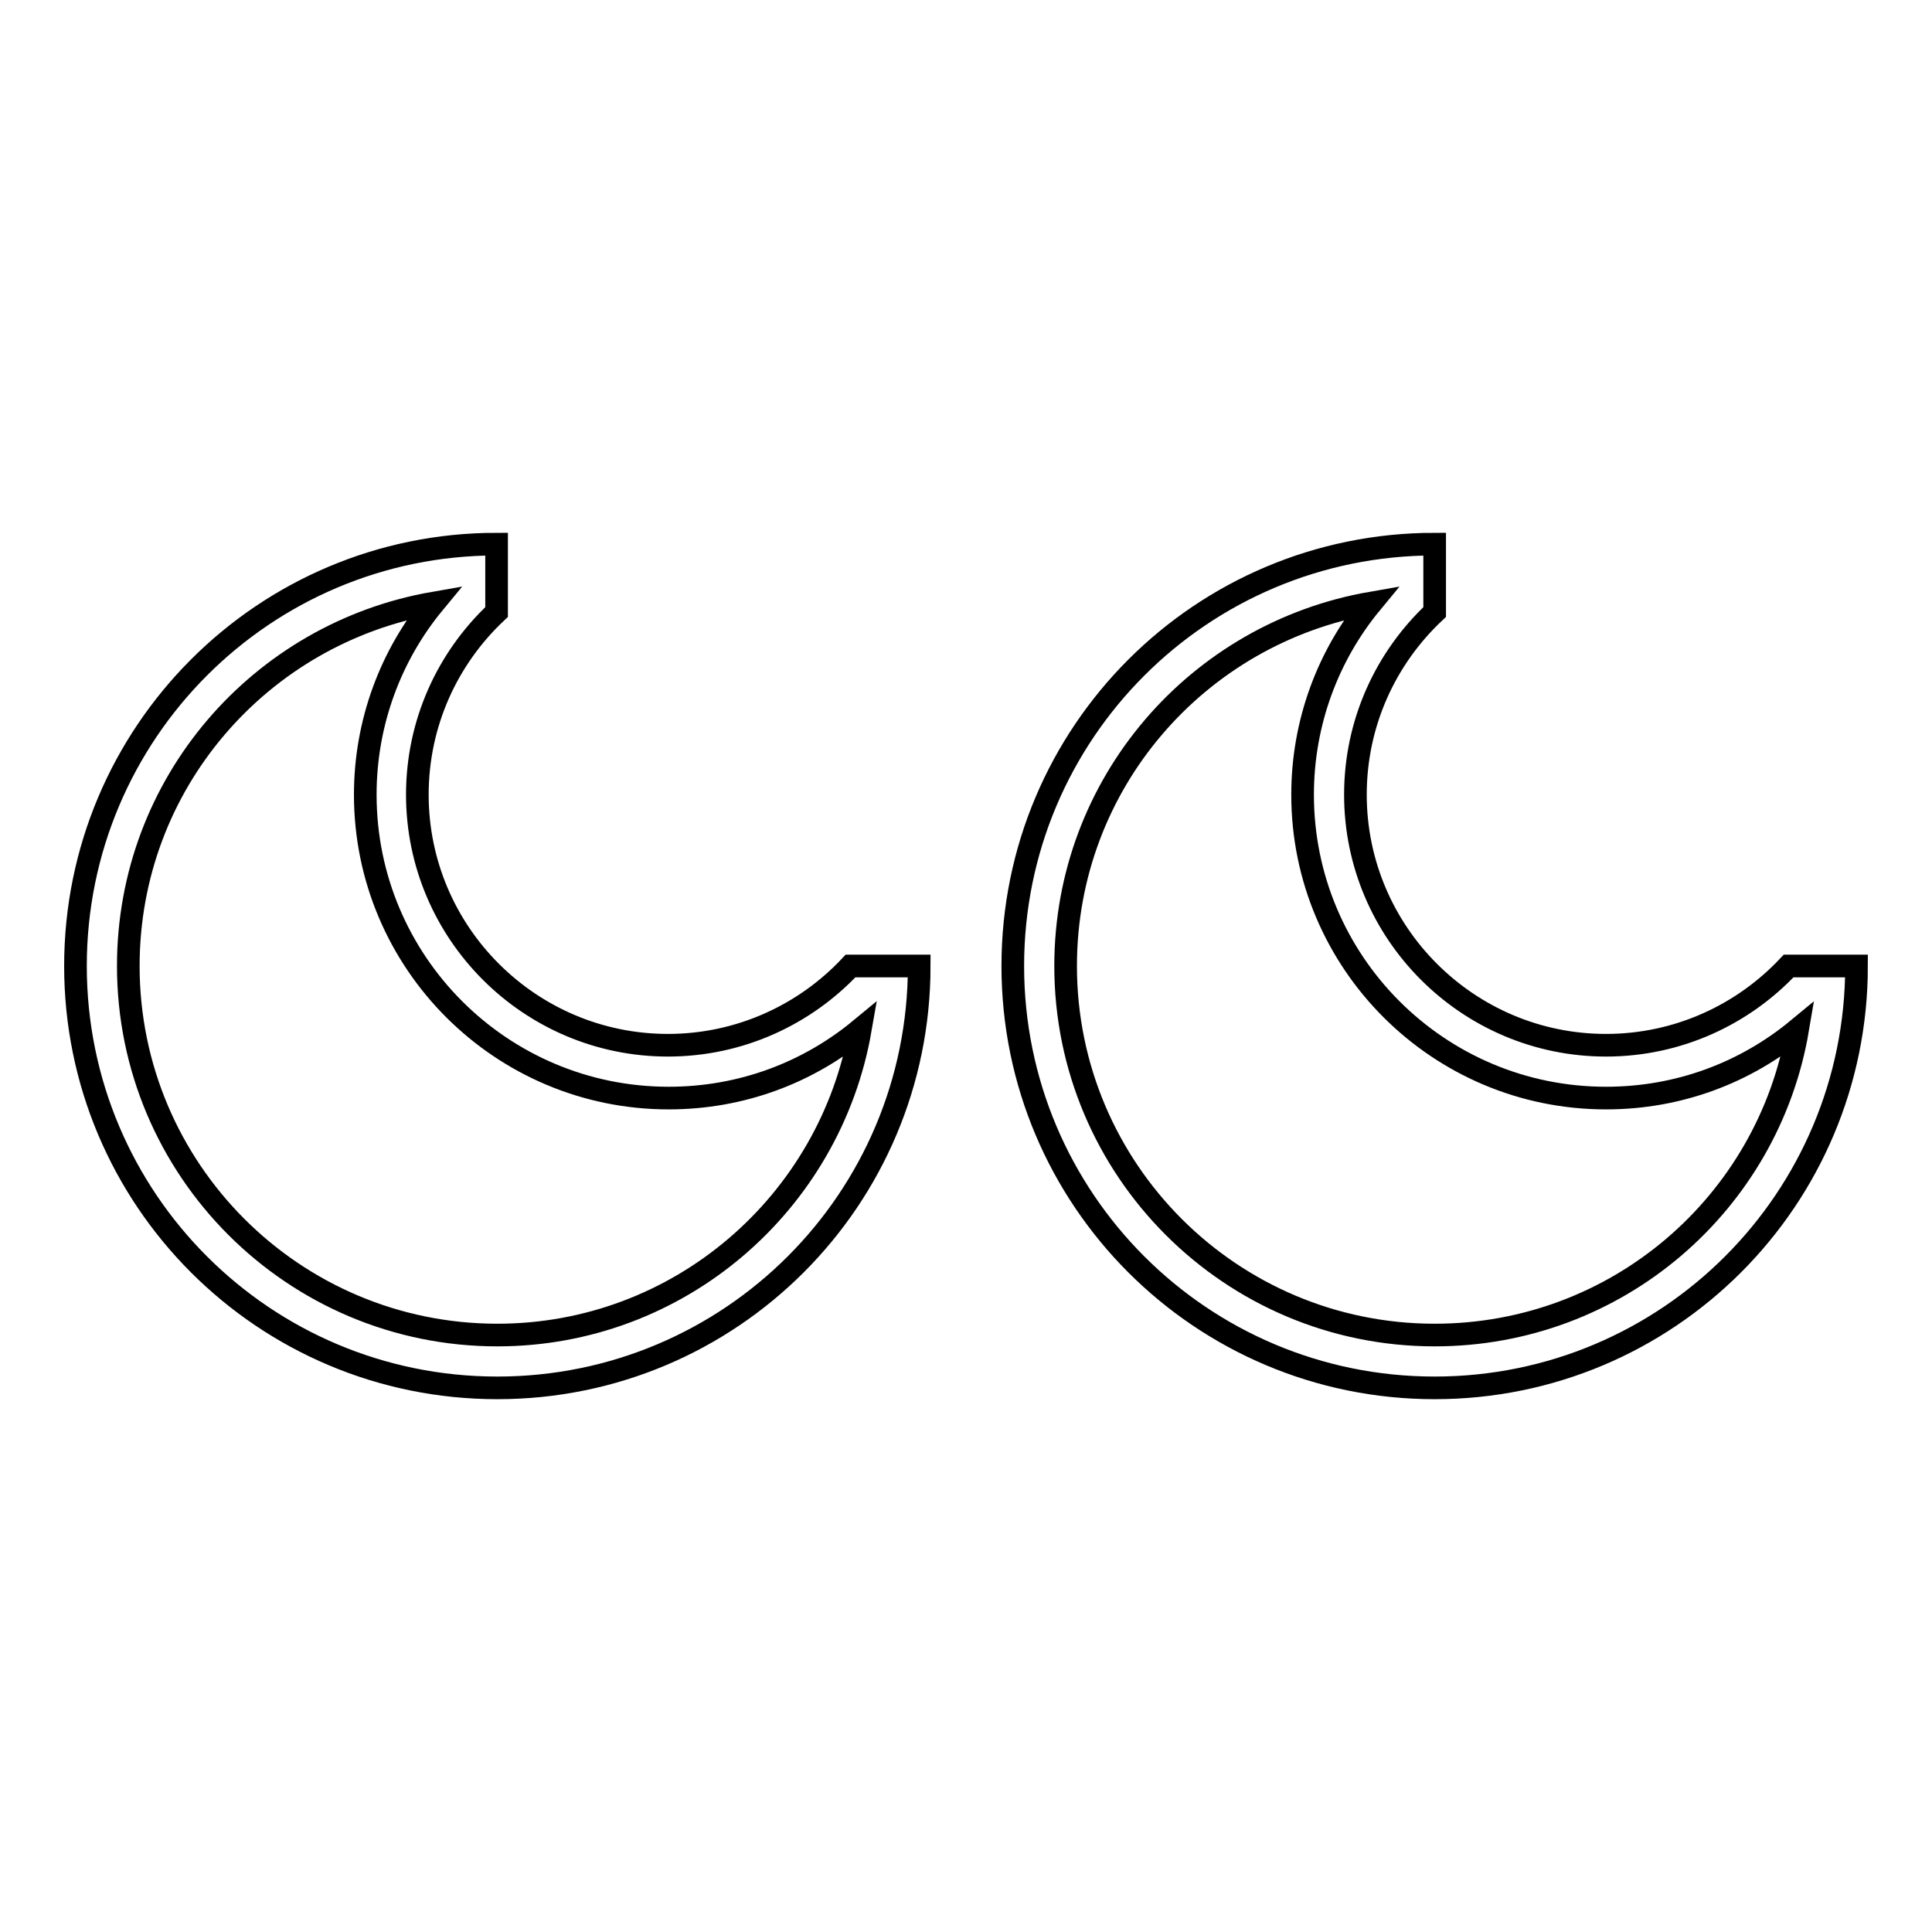
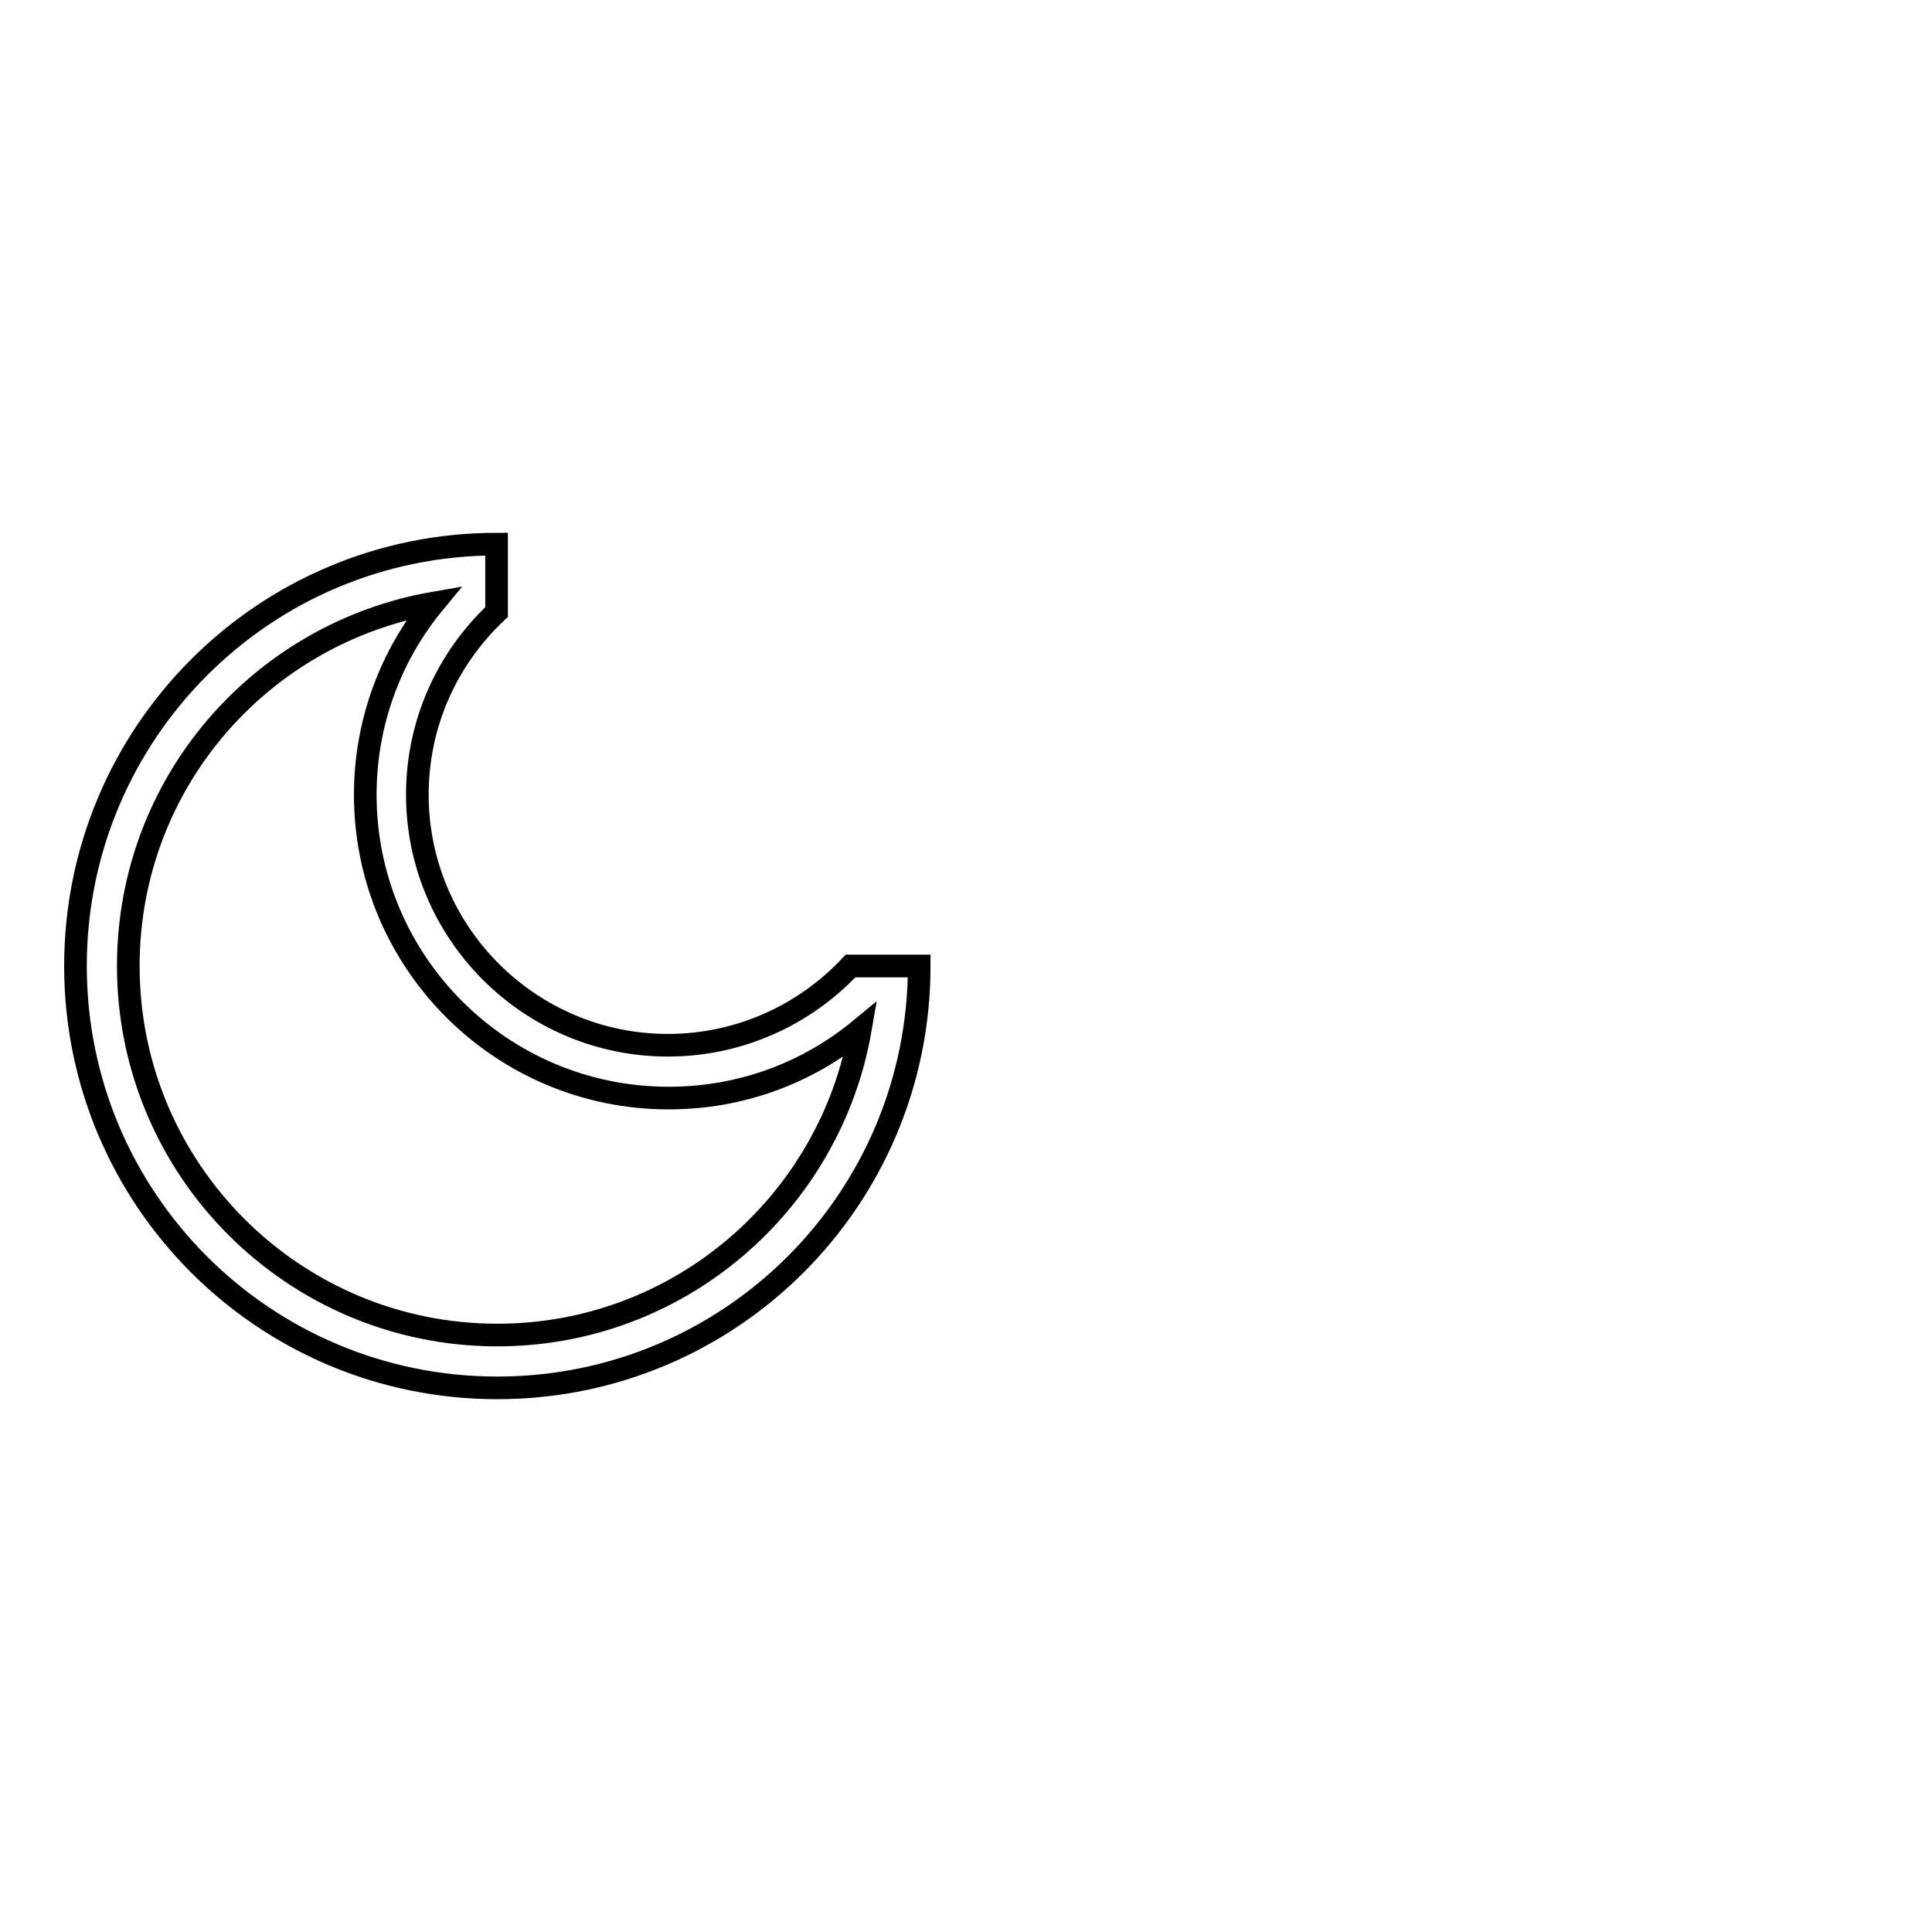
<svg xmlns="http://www.w3.org/2000/svg" version="1.1" x="0px" y="0px" viewBox="0 0 256 256" enable-background="new 0 0 256 256" xml:space="preserve">
  <g>
    <g>
      <path stroke-width="3" fill-opacity="0" stroke="#000000" d="M112.7,128c-6,6.4-14.6,10.5-24.2,10.5c-18.3,0-33.2-14.9-33.2-33.2c0-9.5,4-18.1,10.5-24.2v-9C35,72.1,10,97.1,10,128c0,30.9,25,55.9,55.9,55.9c30.9,0,55.9-25,55.9-55.9H112.7z M65.9,176.9C38.9,176.9,17,155,17,128c0-24.2,17.5-44.1,40.5-48.1c-5.7,6.9-9.1,15.8-9.1,25.4c0,22.2,18,40.2,40.2,40.2c9.7,0,18.5-3.4,25.4-9.1C110,159.4,90,176.9,65.9,176.9z" />
-       <path stroke-width="3" fill-opacity="0" stroke="#000000" d="M237,128c-6,6.4-14.6,10.5-24.2,10.5c-18.3,0-33.2-14.9-33.2-33.2c0-9.5,4-18.1,10.5-24.2v-9c-30.9,0-55.9,25-55.9,55.9c0,30.9,25,55.9,55.9,55.9c30.9,0,55.9-25,55.9-55.9H237z M190.1,176.9c-27,0-48.9-21.9-48.9-48.9c0-24.2,17.5-44.1,40.5-48.1c-5.7,6.9-9.1,15.8-9.1,25.4c0,22.2,18,40.2,40.2,40.2c9.7,0,18.5-3.4,25.4-9.1C234.3,159.4,214.3,176.9,190.1,176.9z" />
    </g>
  </g>
</svg>